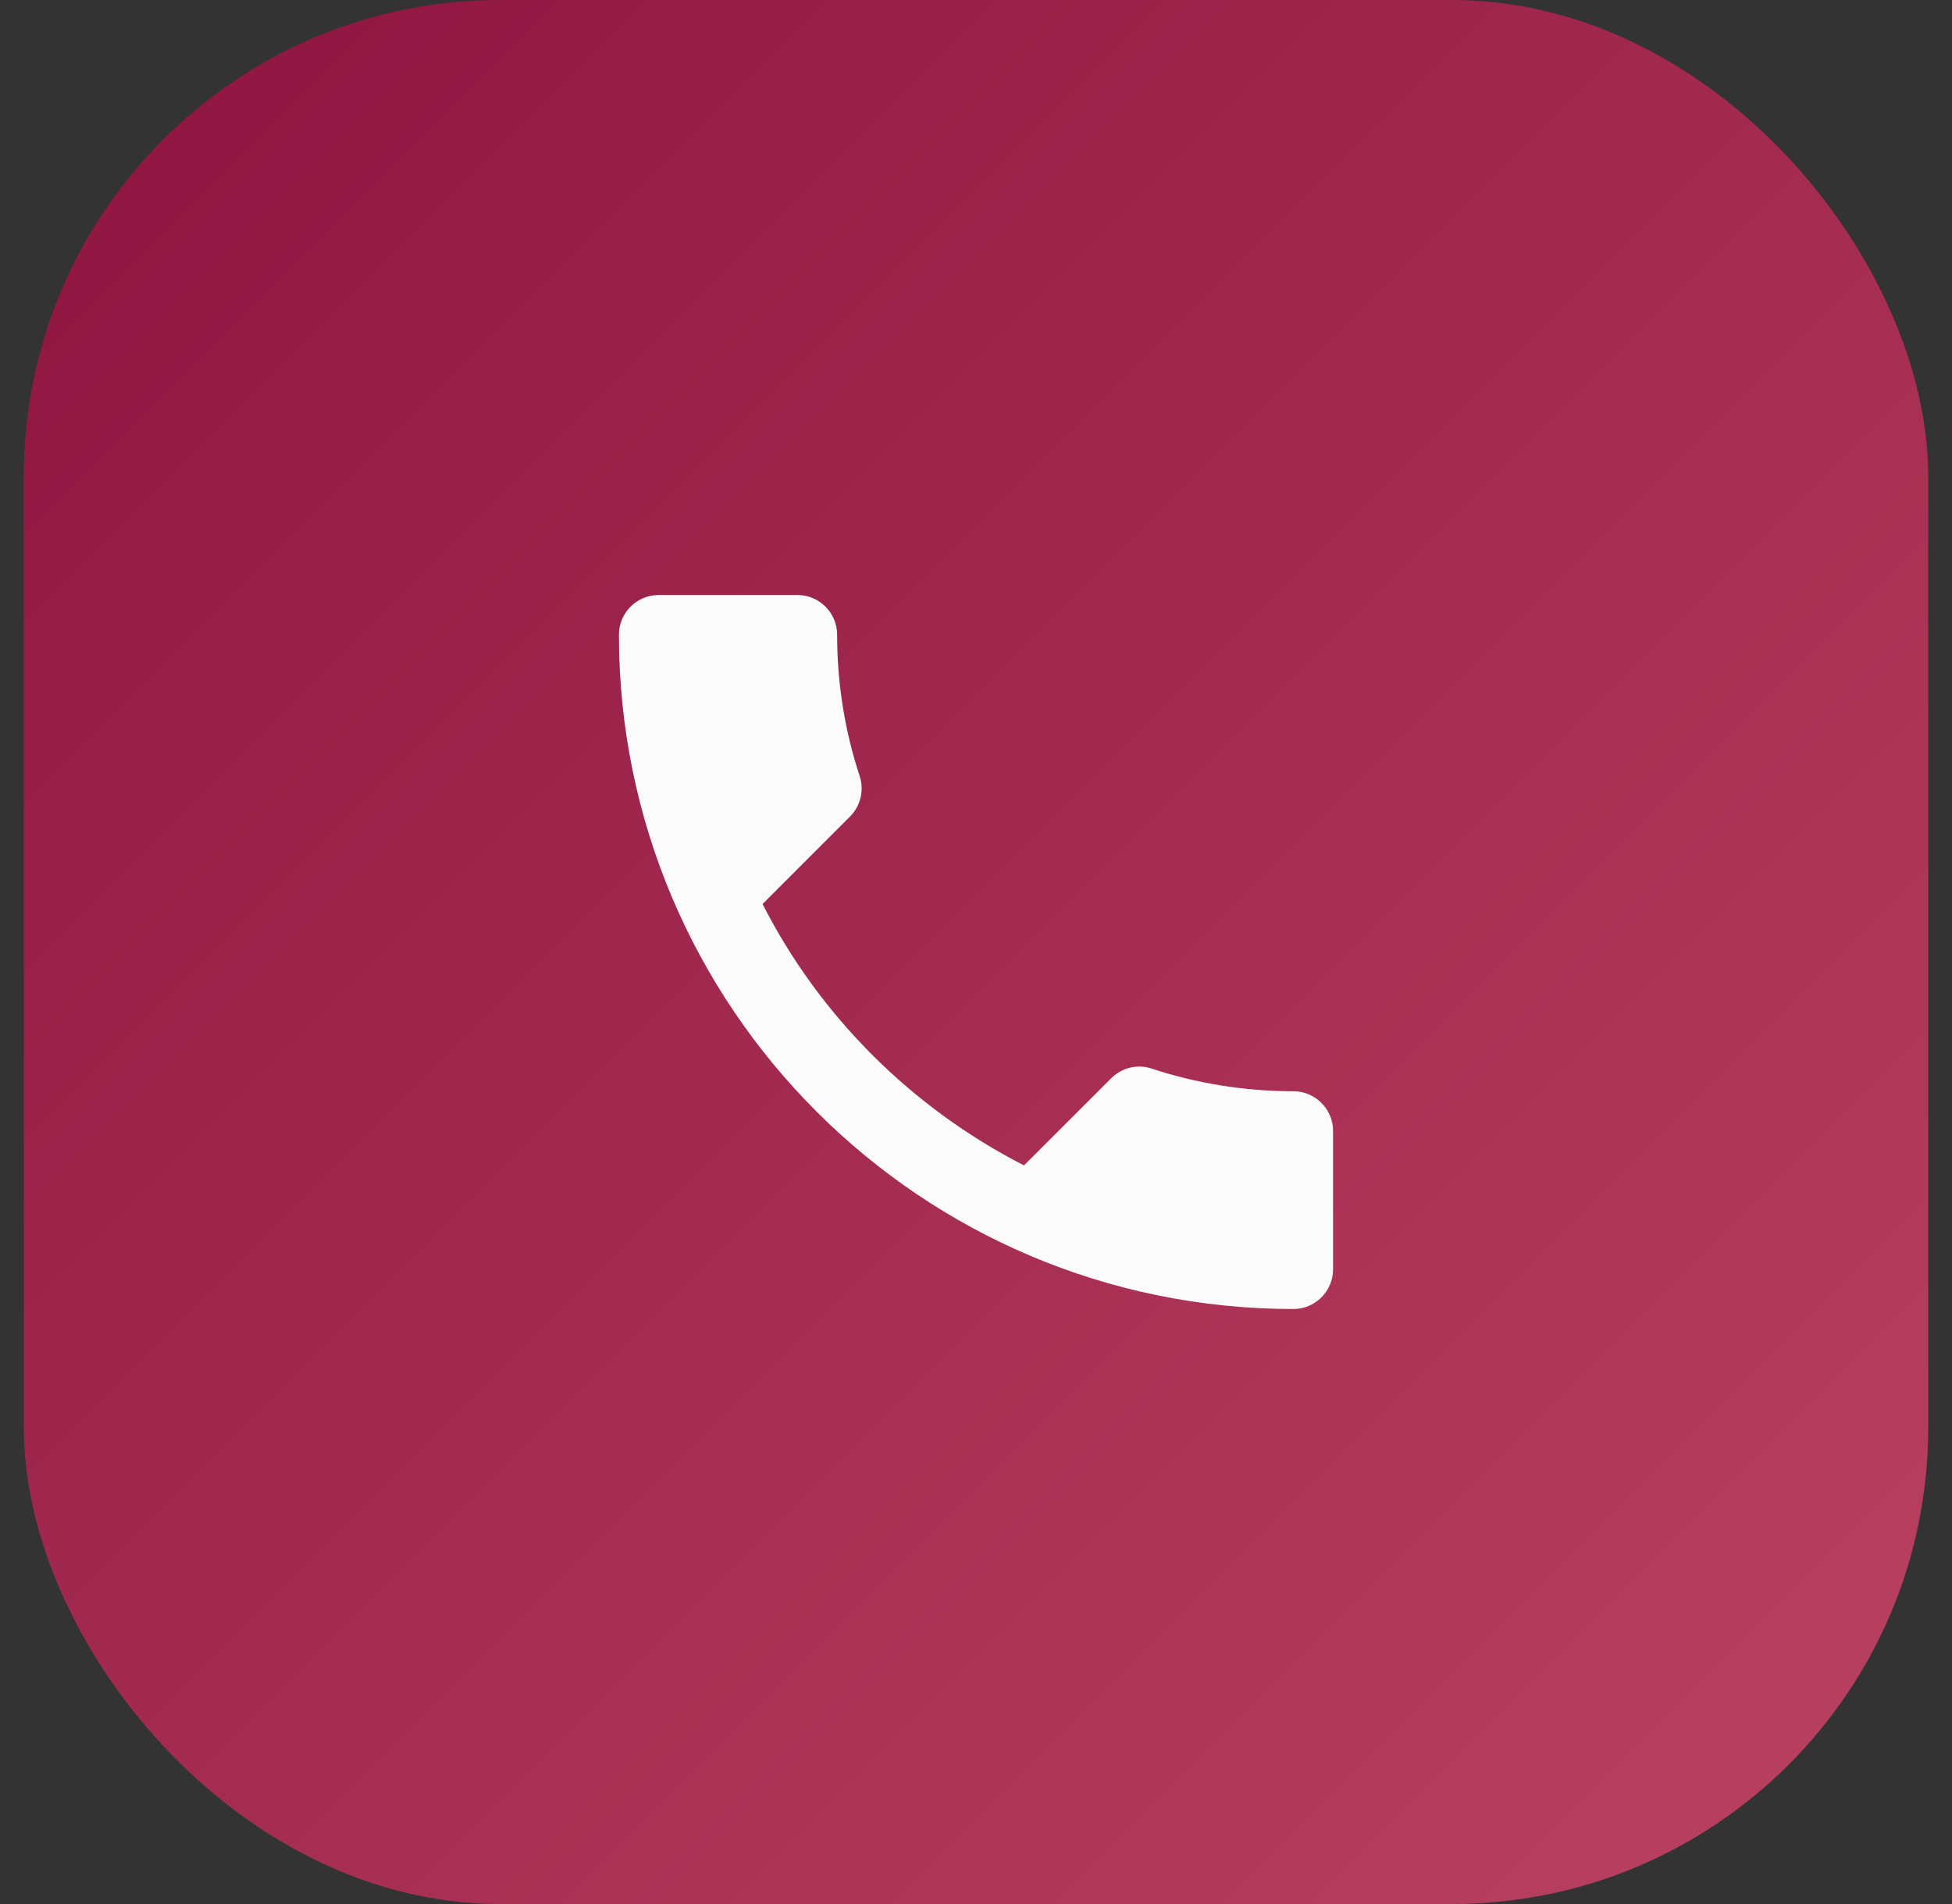
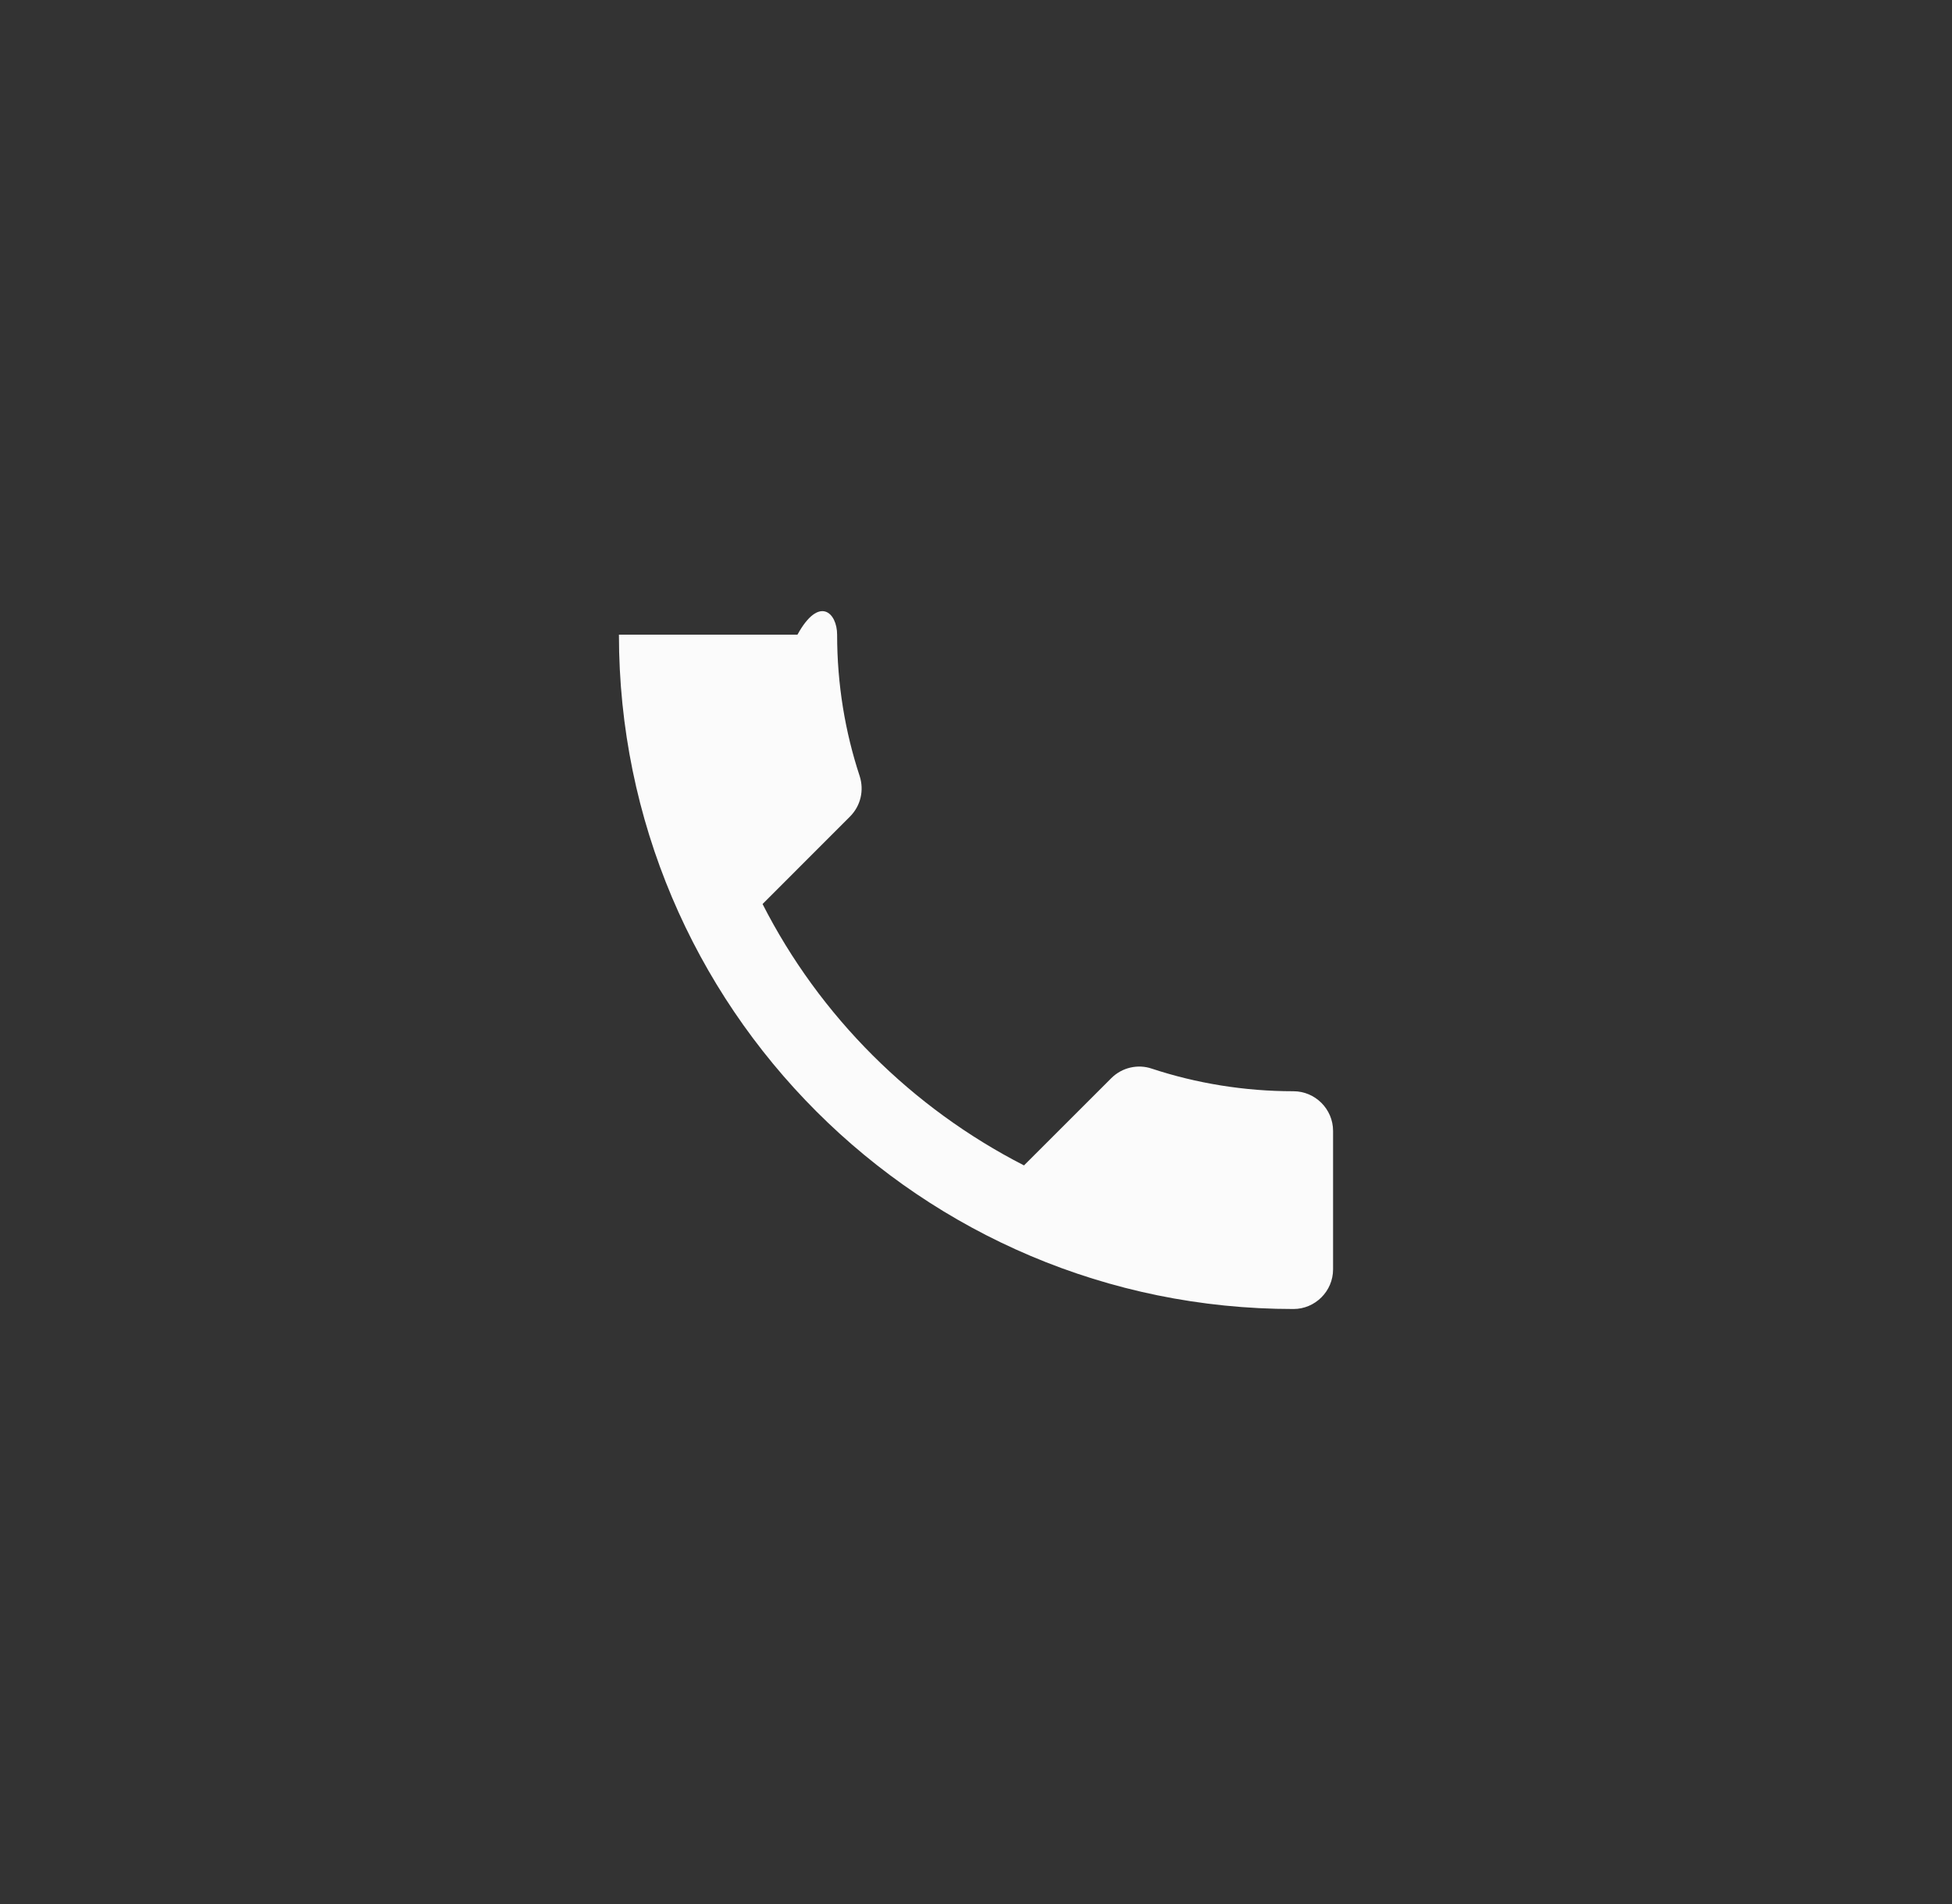
<svg xmlns="http://www.w3.org/2000/svg" width="41" height="40" viewBox="0 0 41 40" fill="none">
  <rect x="0" y="0" width="41" height="40" fill="#333333" stroke="none" />
-   <rect x="0.5" width="40" height="40" rx="10" fill="url(#paint0_linear_332_18706)" />
-   <path d="M16.017 18.992C17.217 21.35 19.15 23.275 21.508 24.483L23.342 22.65C23.567 22.425 23.9 22.35 24.192 22.45C25.125 22.758 26.133 22.925 27.167 22.925C27.625 22.925 28 23.3 28 23.758V26.667C28 27.125 27.625 27.5 27.167 27.5C19.342 27.5 13 21.158 13 13.333C13 12.875 13.375 12.5 13.833 12.5H16.75C17.208 12.5 17.583 12.875 17.583 13.333C17.583 14.375 17.75 15.375 18.058 16.308C18.15 16.6 18.083 16.925 17.85 17.158L16.017 18.992Z" fill="#FBFBFB" />
+   <path d="M16.017 18.992C17.217 21.35 19.15 23.275 21.508 24.483L23.342 22.65C23.567 22.425 23.9 22.35 24.192 22.45C25.125 22.758 26.133 22.925 27.167 22.925C27.625 22.925 28 23.3 28 23.758V26.667C28 27.125 27.625 27.5 27.167 27.5C19.342 27.5 13 21.158 13 13.333H16.75C17.208 12.5 17.583 12.875 17.583 13.333C17.583 14.375 17.75 15.375 18.058 16.308C18.15 16.6 18.083 16.925 17.85 17.158L16.017 18.992Z" fill="#FBFBFB" />
  <defs>
    <linearGradient id="paint0_linear_332_18706" x1="0.5" y1="0" x2="40.5" y2="40" gradientUnits="userSpaceOnUse">
      <stop stop-color="#8D143F" />
      <stop offset="1" stop-color="#BA4261" />
    </linearGradient>
  </defs>
</svg>